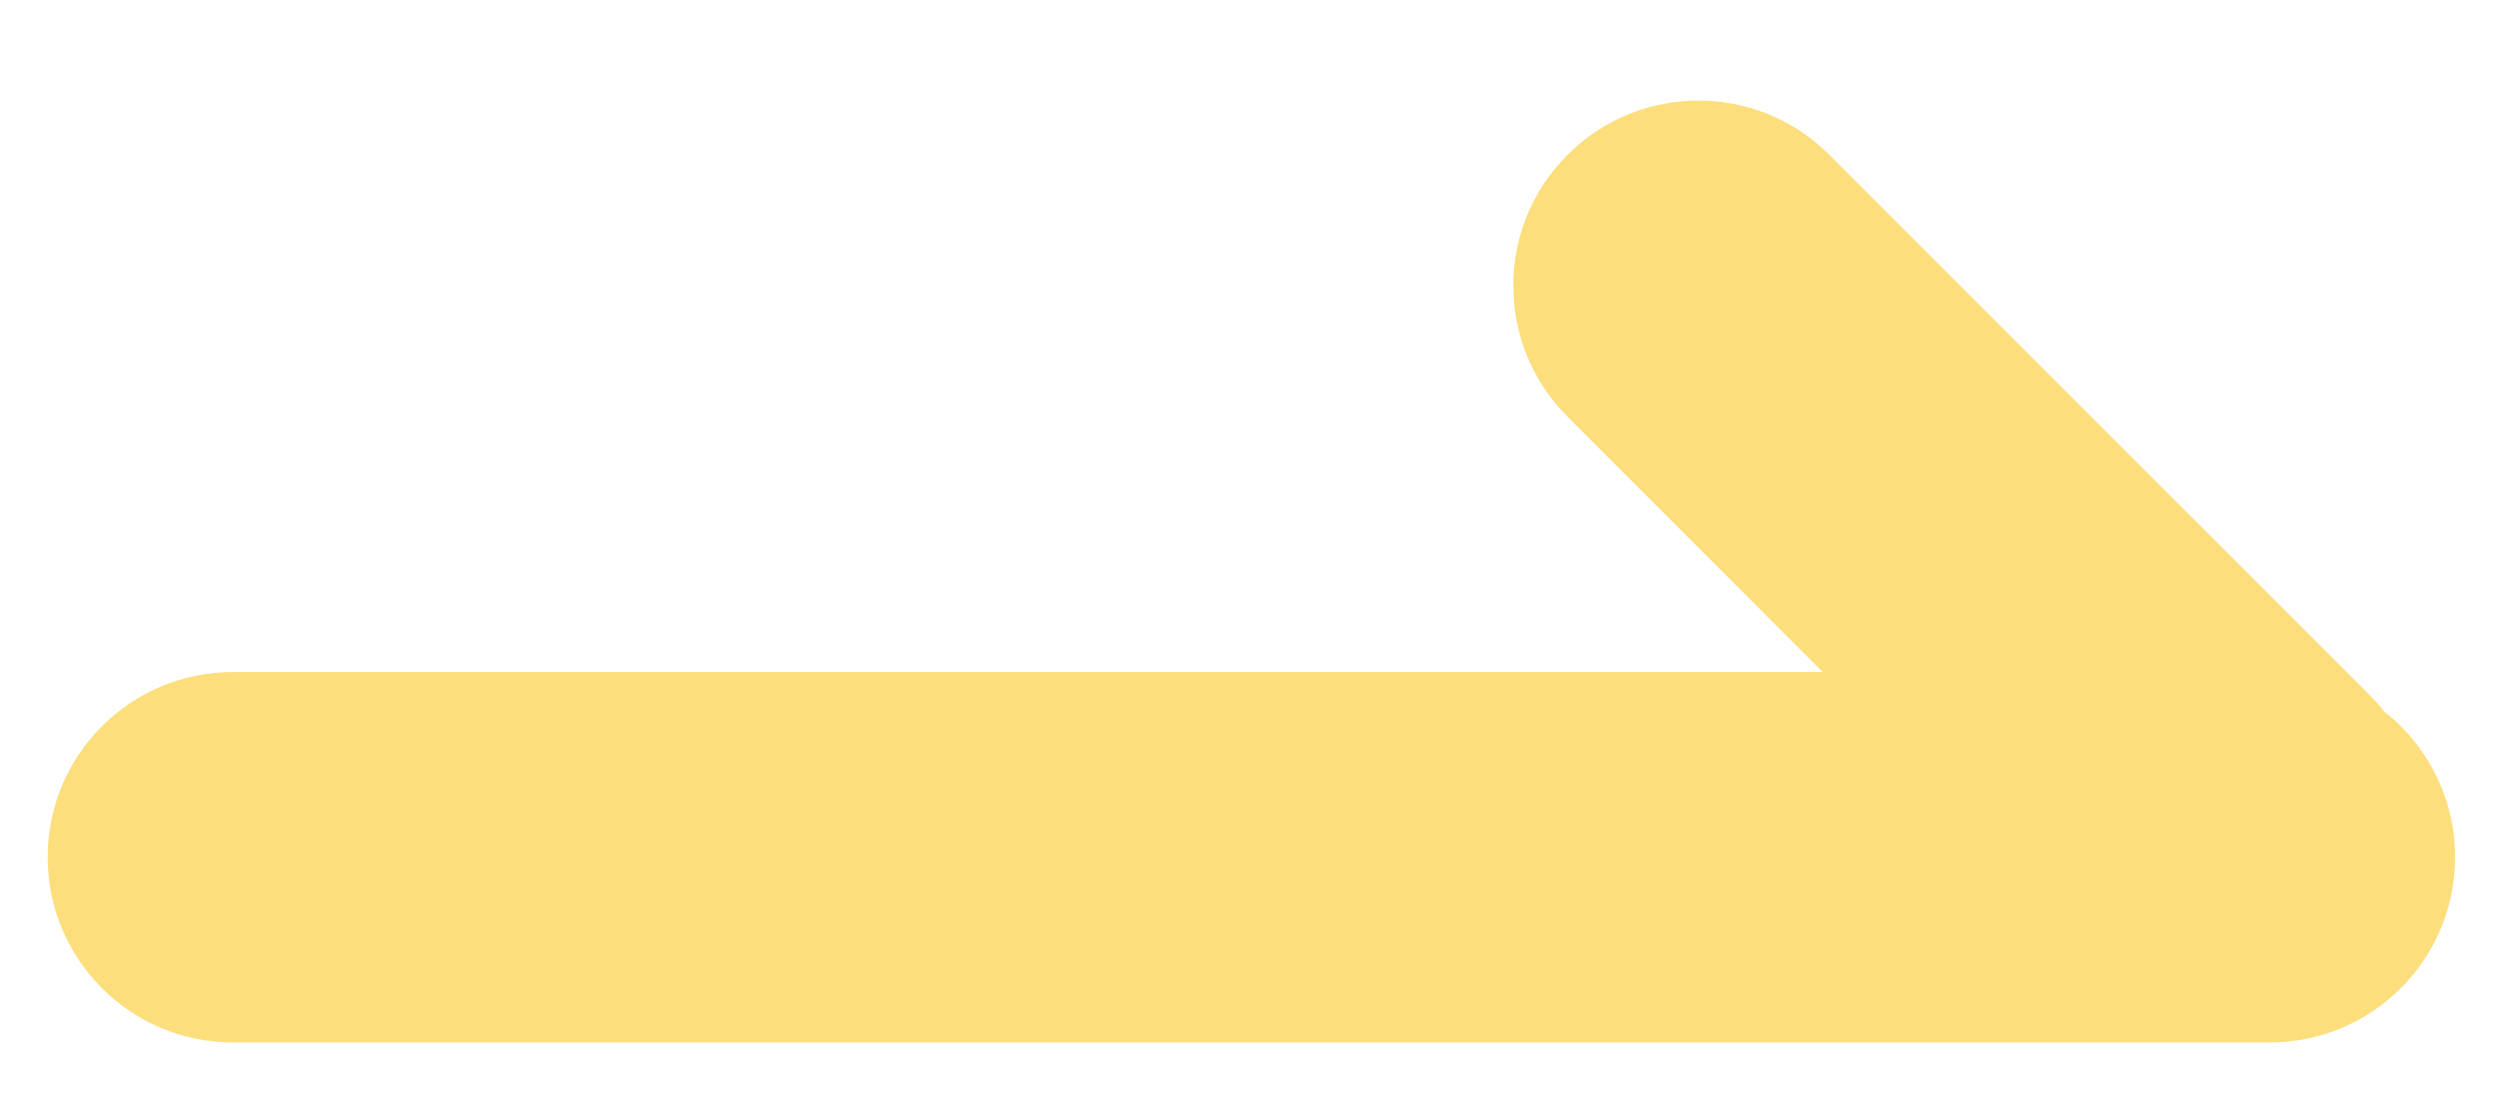
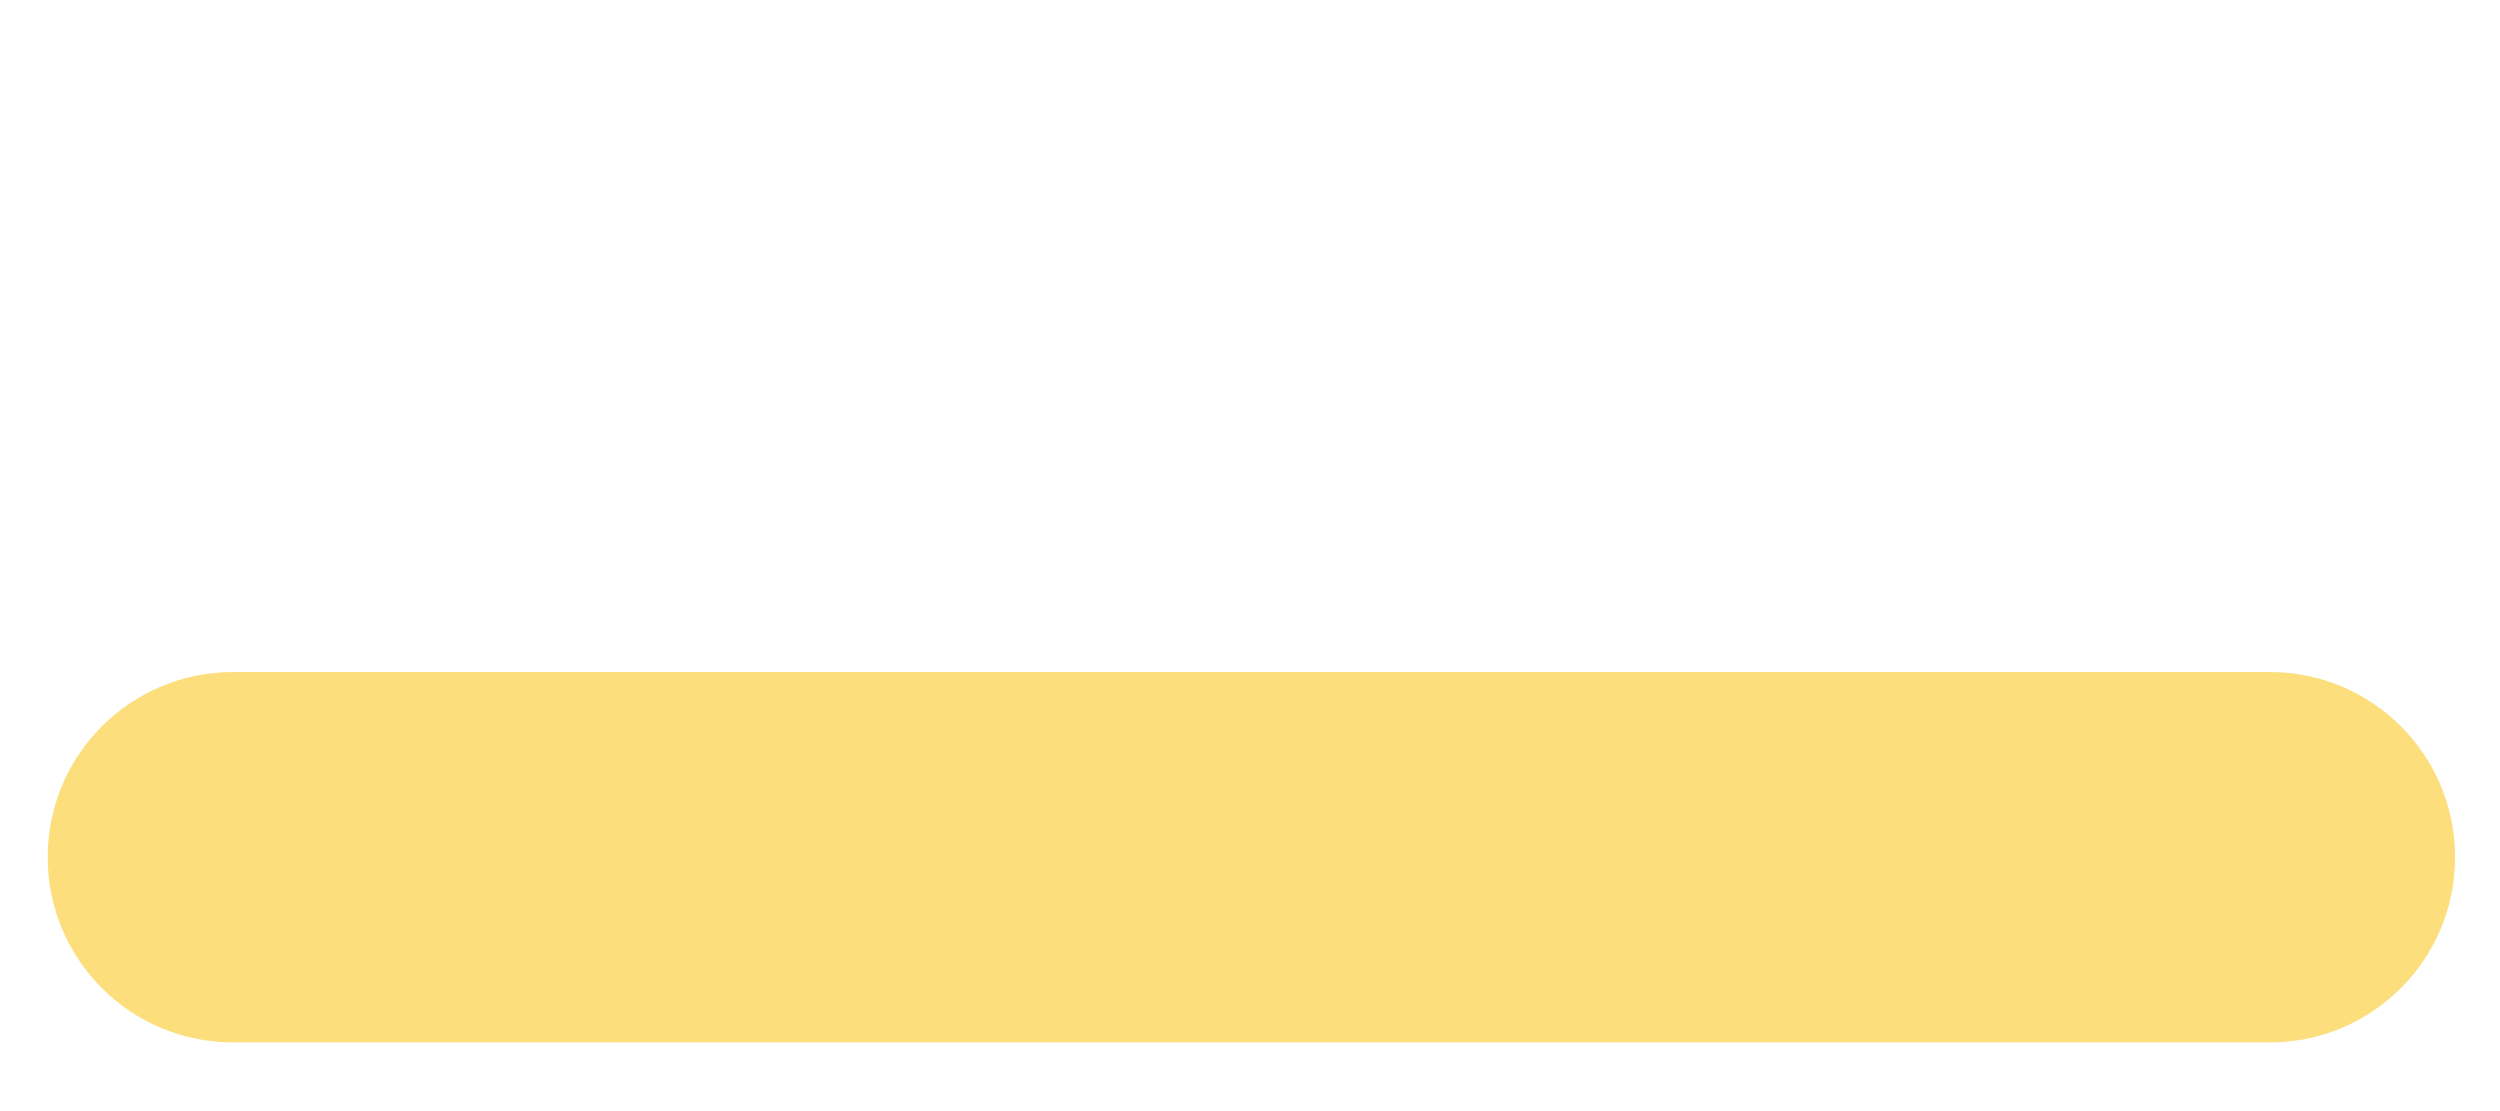
<svg xmlns="http://www.w3.org/2000/svg" width="27" height="12" viewBox="0 0 27 12" fill="none">
  <g id="Group 3">
    <path id="Rectangle 7" d="M24.515 7.258C25.619 7.258 26.515 8.153 26.515 9.258C26.515 10.362 25.619 11.258 24.515 11.258L2.515 11.258C1.41 11.258 0.515 10.362 0.515 9.258C0.515 8.153 1.41 7.258 2.515 7.258L24.515 7.258Z" fill="#FDDE7D" />
-     <path id="Rectangle 8" d="M25.586 7.5C26.367 8.281 26.367 9.547 25.586 10.329C24.805 11.11 23.538 11.11 22.757 10.329L16.929 4.5C16.148 3.719 16.148 2.453 16.929 1.672C17.71 0.891 18.976 0.891 19.757 1.672L25.586 7.5Z" fill="#FDDE7D" />
  </g>
</svg>